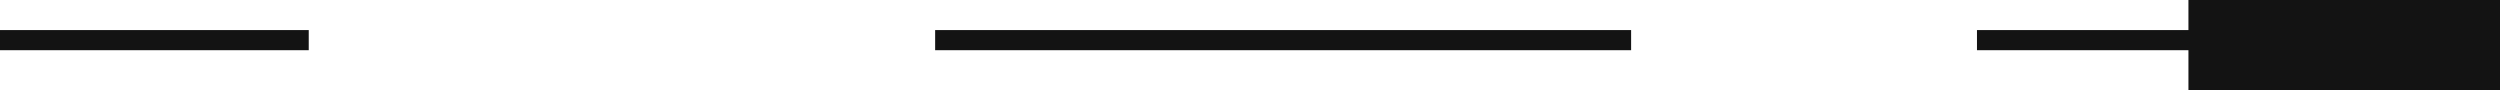
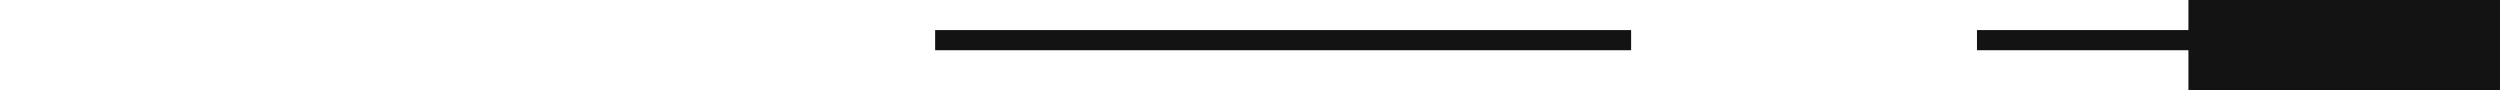
<svg xmlns="http://www.w3.org/2000/svg" width="166.25" height="6" viewBox="0 0 166.25 6">
  <defs>
    <style> .cls-1 { fill: #131313; fill-rule: evenodd; } </style>
  </defs>
-   <path id="hud_line" data-name="hud line" class="cls-1" d="M927.531,3153v-2.66H913.469V3149h14.062v-2H948.25v6H927.531Zm-83.344-4h46.282v1.34H844.187V3149ZM782,3149h20.531v1.34H782V3149Z" transform="translate(-782 -3147)" />
+   <path id="hud_line" data-name="hud line" class="cls-1" d="M927.531,3153v-2.66H913.469V3149h14.062v-2H948.25v6H927.531Zm-83.344-4h46.282v1.34H844.187V3149ZM782,3149v1.34H782V3149Z" transform="translate(-782 -3147)" />
</svg>